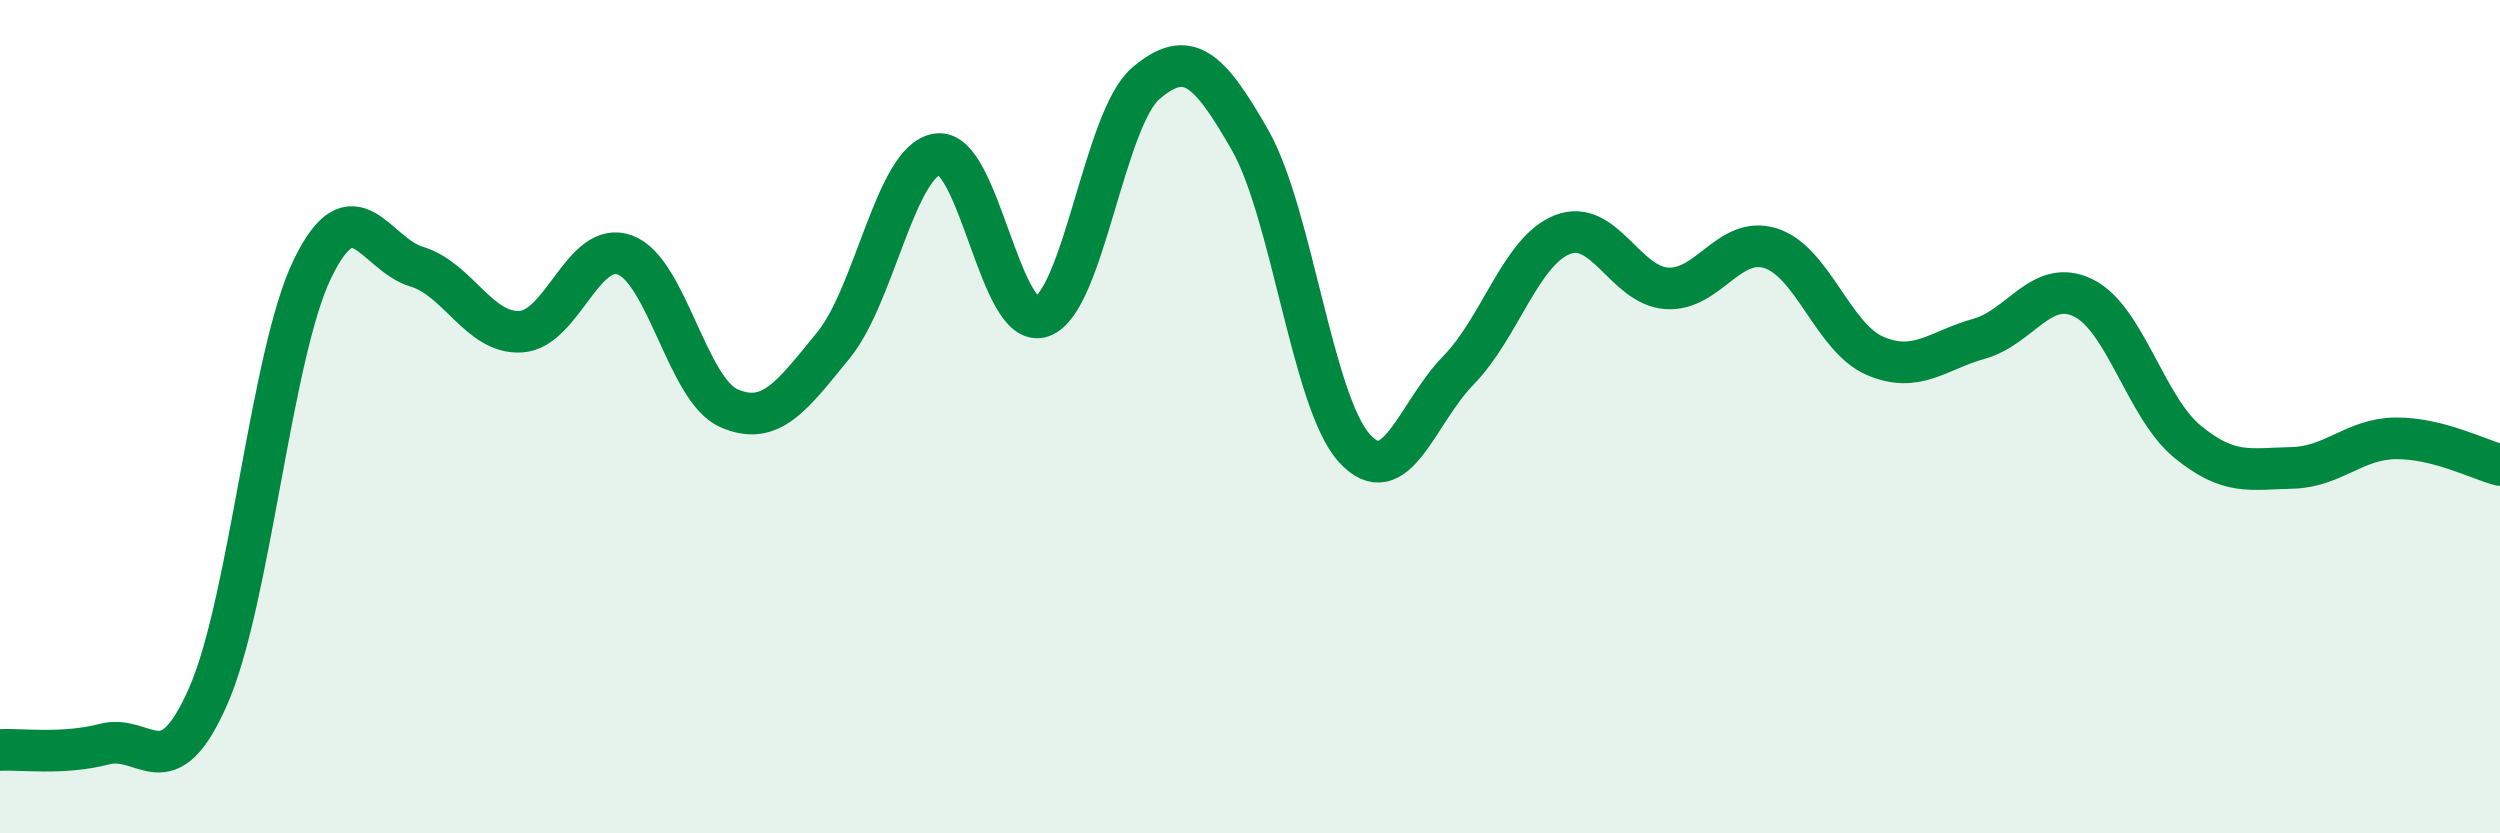
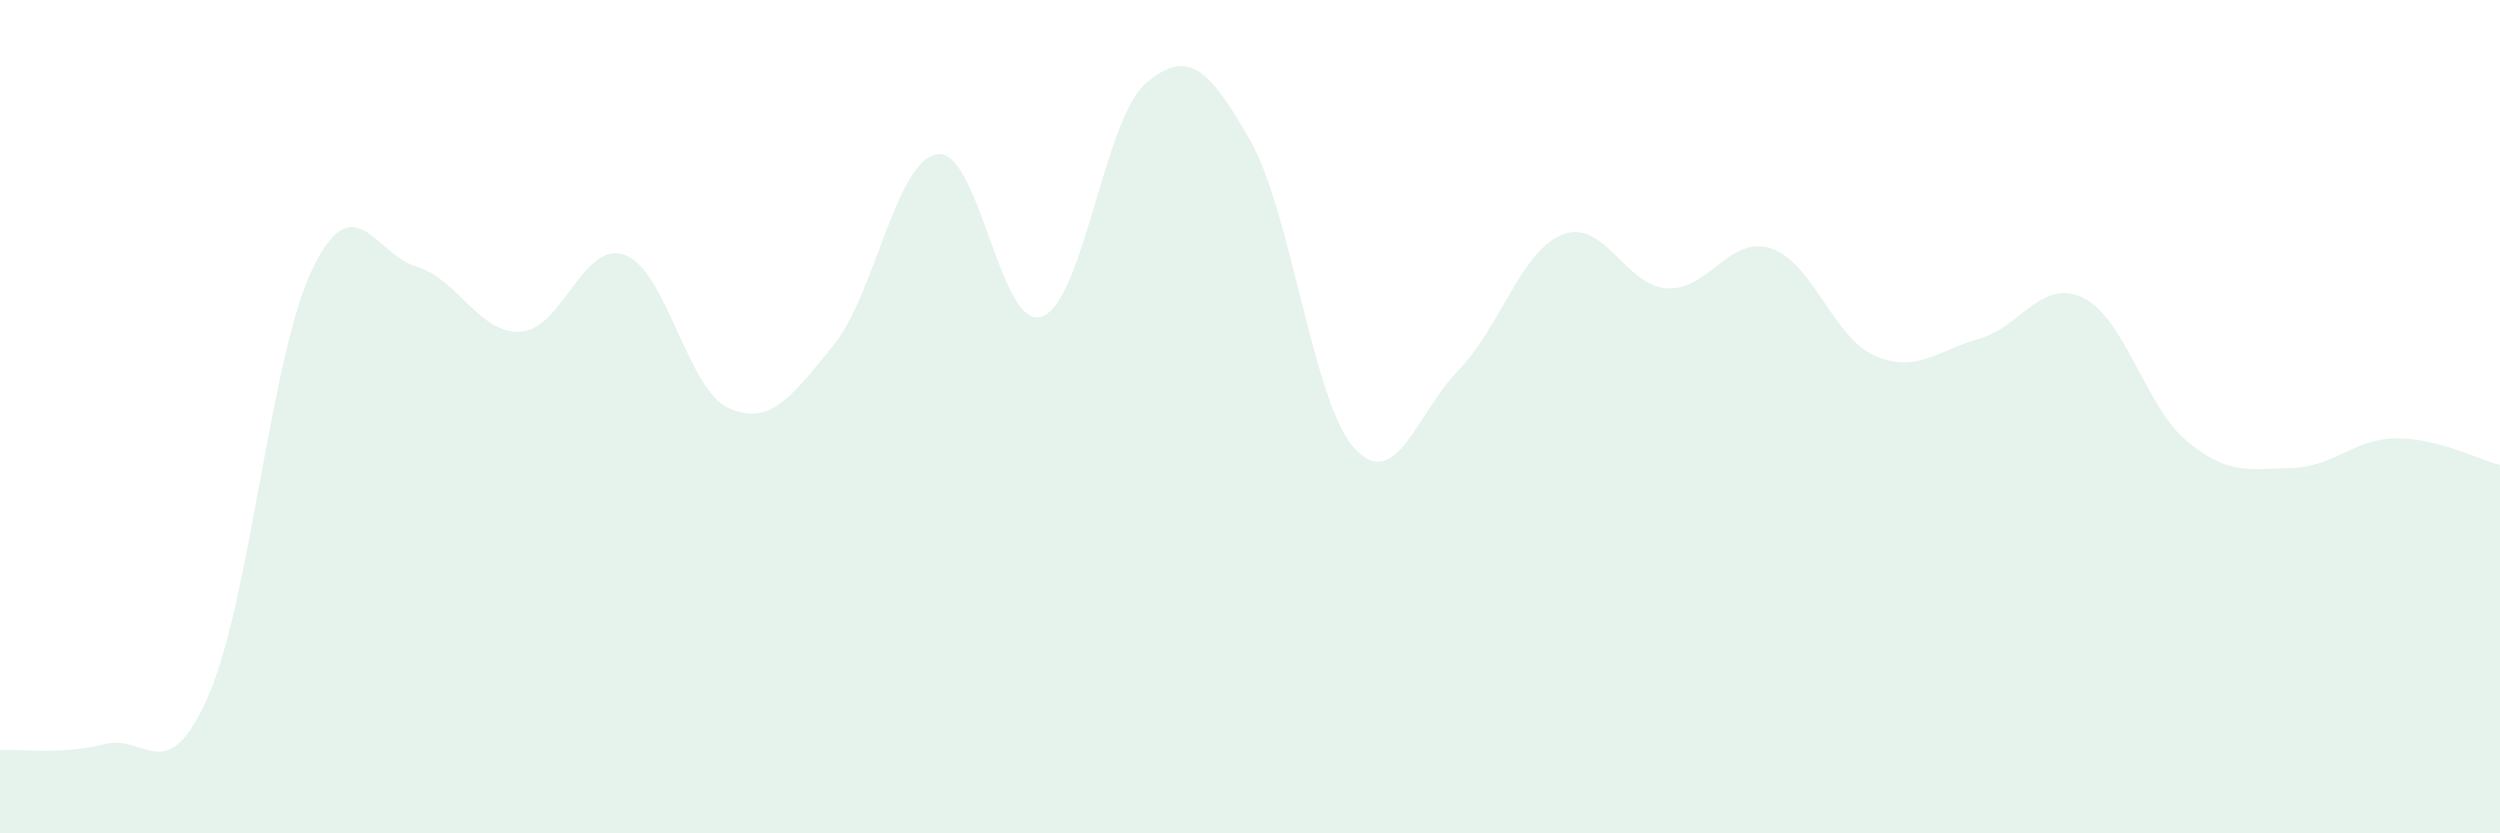
<svg xmlns="http://www.w3.org/2000/svg" width="60" height="20" viewBox="0 0 60 20">
  <path d="M 0,18 C 0.5,17.97 1.5,18.12 2.5,17.86 C 3.5,17.6 4,18.98 5,16.7 C 6,14.42 6.5,8.51 7.5,6.45 C 8.5,4.39 9,6.1 10,6.4 C 11,6.7 11.5,8.02 12.5,7.96 C 13.5,7.9 14,5.75 15,6.12 C 16,6.49 16.5,9.37 17.5,9.8 C 18.5,10.23 19,9.51 20,8.29 C 21,7.07 21.5,3.84 22.5,3.7 C 23.5,3.56 24,7.94 25,7.6 C 26,7.26 26.5,2.85 27.5,2 C 28.5,1.15 29,1.61 30,3.36 C 31,5.11 31.5,9.64 32.5,10.75 C 33.5,11.86 34,9.91 35,8.89 C 36,7.87 36.5,6.02 37.5,5.63 C 38.5,5.24 39,6.85 40,6.92 C 41,6.99 41.5,5.64 42.5,5.96 C 43.5,6.28 44,8.11 45,8.54 C 46,8.97 46.5,8.41 47.5,8.13 C 48.5,7.85 49,6.66 50,7.15 C 51,7.64 51.5,9.78 52.5,10.6 C 53.5,11.42 54,11.25 55,11.23 C 56,11.21 56.5,10.53 57.5,10.52 C 58.5,10.51 59.5,11.03 60,11.16L60 20L0 20Z" fill="#008740" opacity="0.1" stroke-linecap="round" stroke-linejoin="round" />
-   <path d="M 0,18 C 0.5,17.97 1.5,18.12 2.5,17.86 C 3.5,17.6 4,18.98 5,16.7 C 6,14.42 6.5,8.51 7.5,6.45 C 8.5,4.39 9,6.1 10,6.4 C 11,6.7 11.5,8.02 12.5,7.96 C 13.5,7.9 14,5.75 15,6.12 C 16,6.49 16.5,9.37 17.5,9.8 C 18.5,10.23 19,9.51 20,8.29 C 21,7.07 21.5,3.84 22.5,3.7 C 23.5,3.56 24,7.94 25,7.6 C 26,7.26 26.5,2.85 27.5,2 C 28.5,1.15 29,1.61 30,3.36 C 31,5.11 31.5,9.64 32.5,10.75 C 33.5,11.86 34,9.91 35,8.89 C 36,7.87 36.5,6.02 37.5,5.63 C 38.5,5.24 39,6.85 40,6.92 C 41,6.99 41.5,5.64 42.5,5.96 C 43.5,6.28 44,8.11 45,8.54 C 46,8.97 46.5,8.41 47.5,8.13 C 48.5,7.85 49,6.66 50,7.15 C 51,7.64 51.5,9.78 52.5,10.6 C 53.5,11.42 54,11.25 55,11.23 C 56,11.21 56.5,10.53 57.5,10.52 C 58.5,10.51 59.5,11.03 60,11.16" stroke="#008740" stroke-width="1" fill="none" stroke-linecap="round" stroke-linejoin="round" />
</svg>